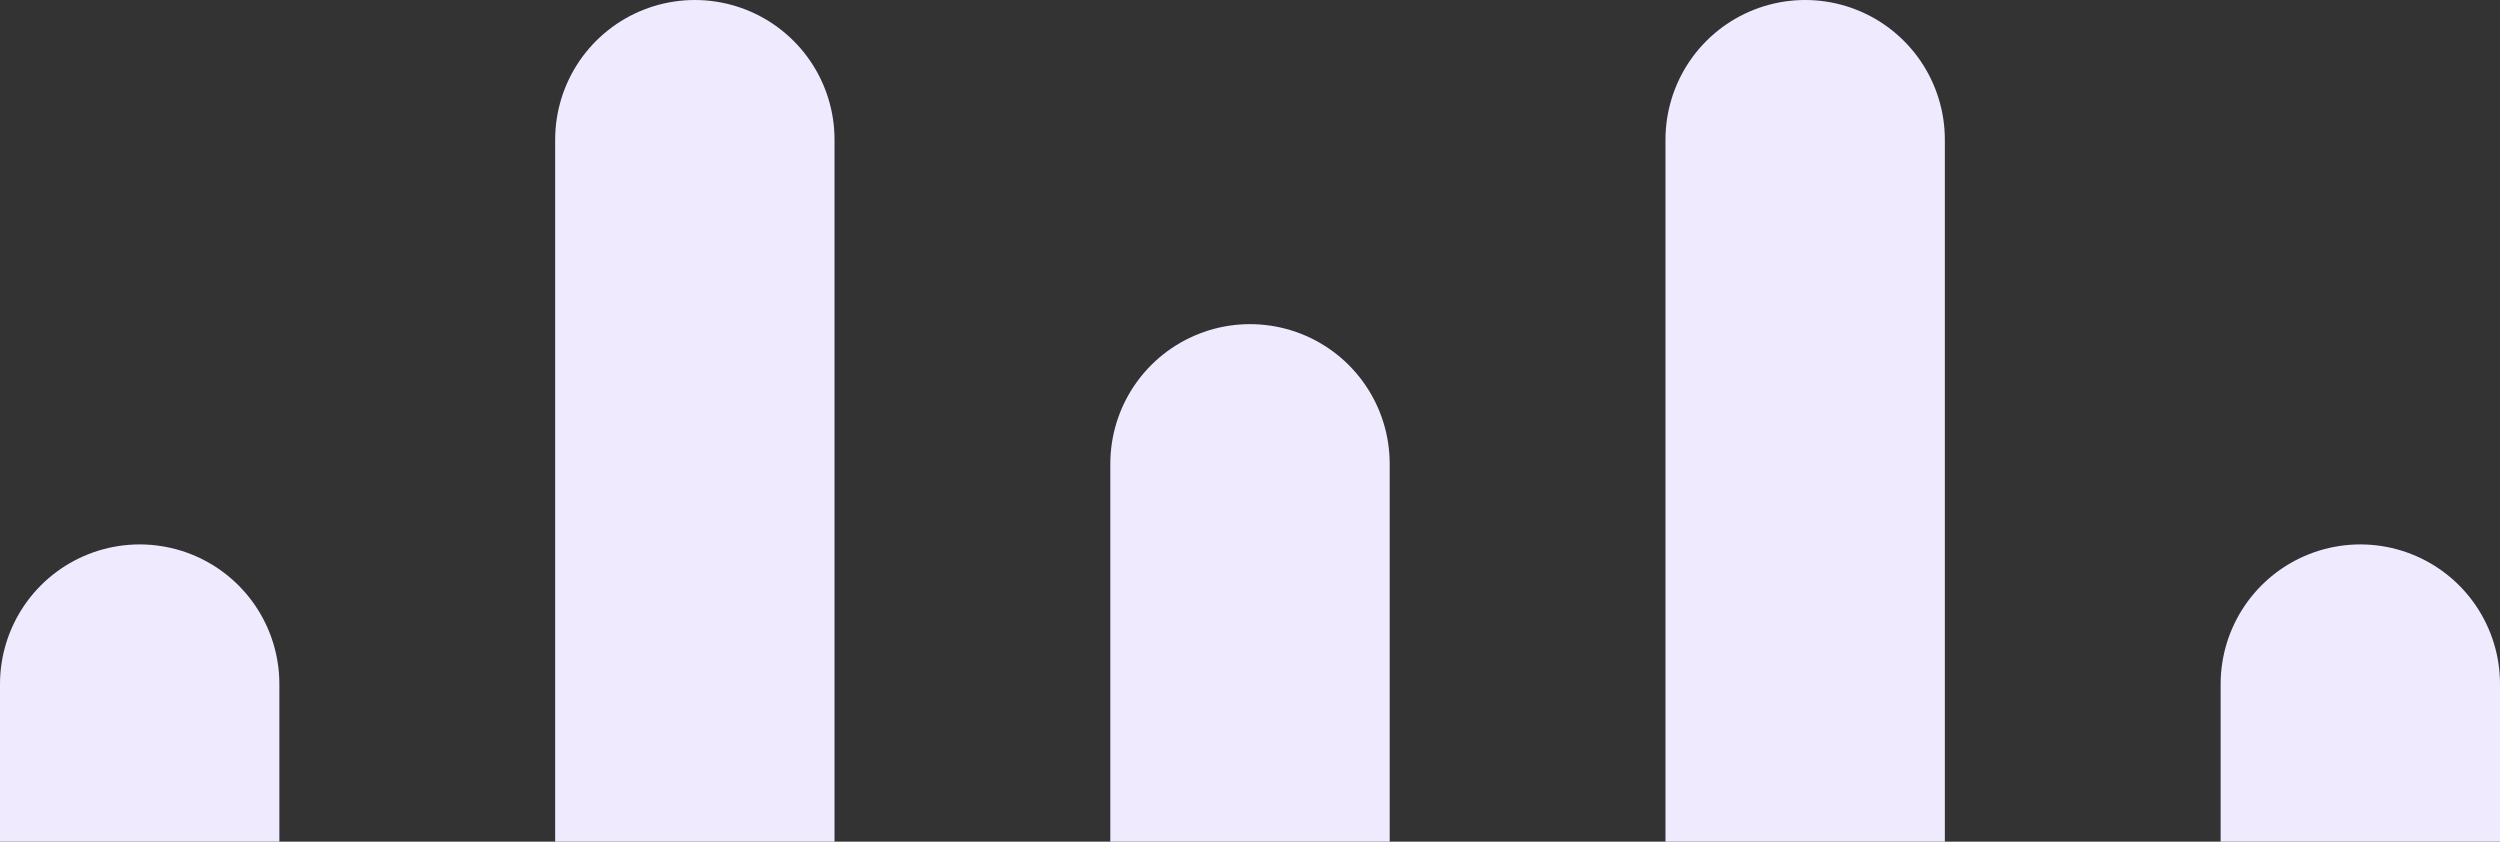
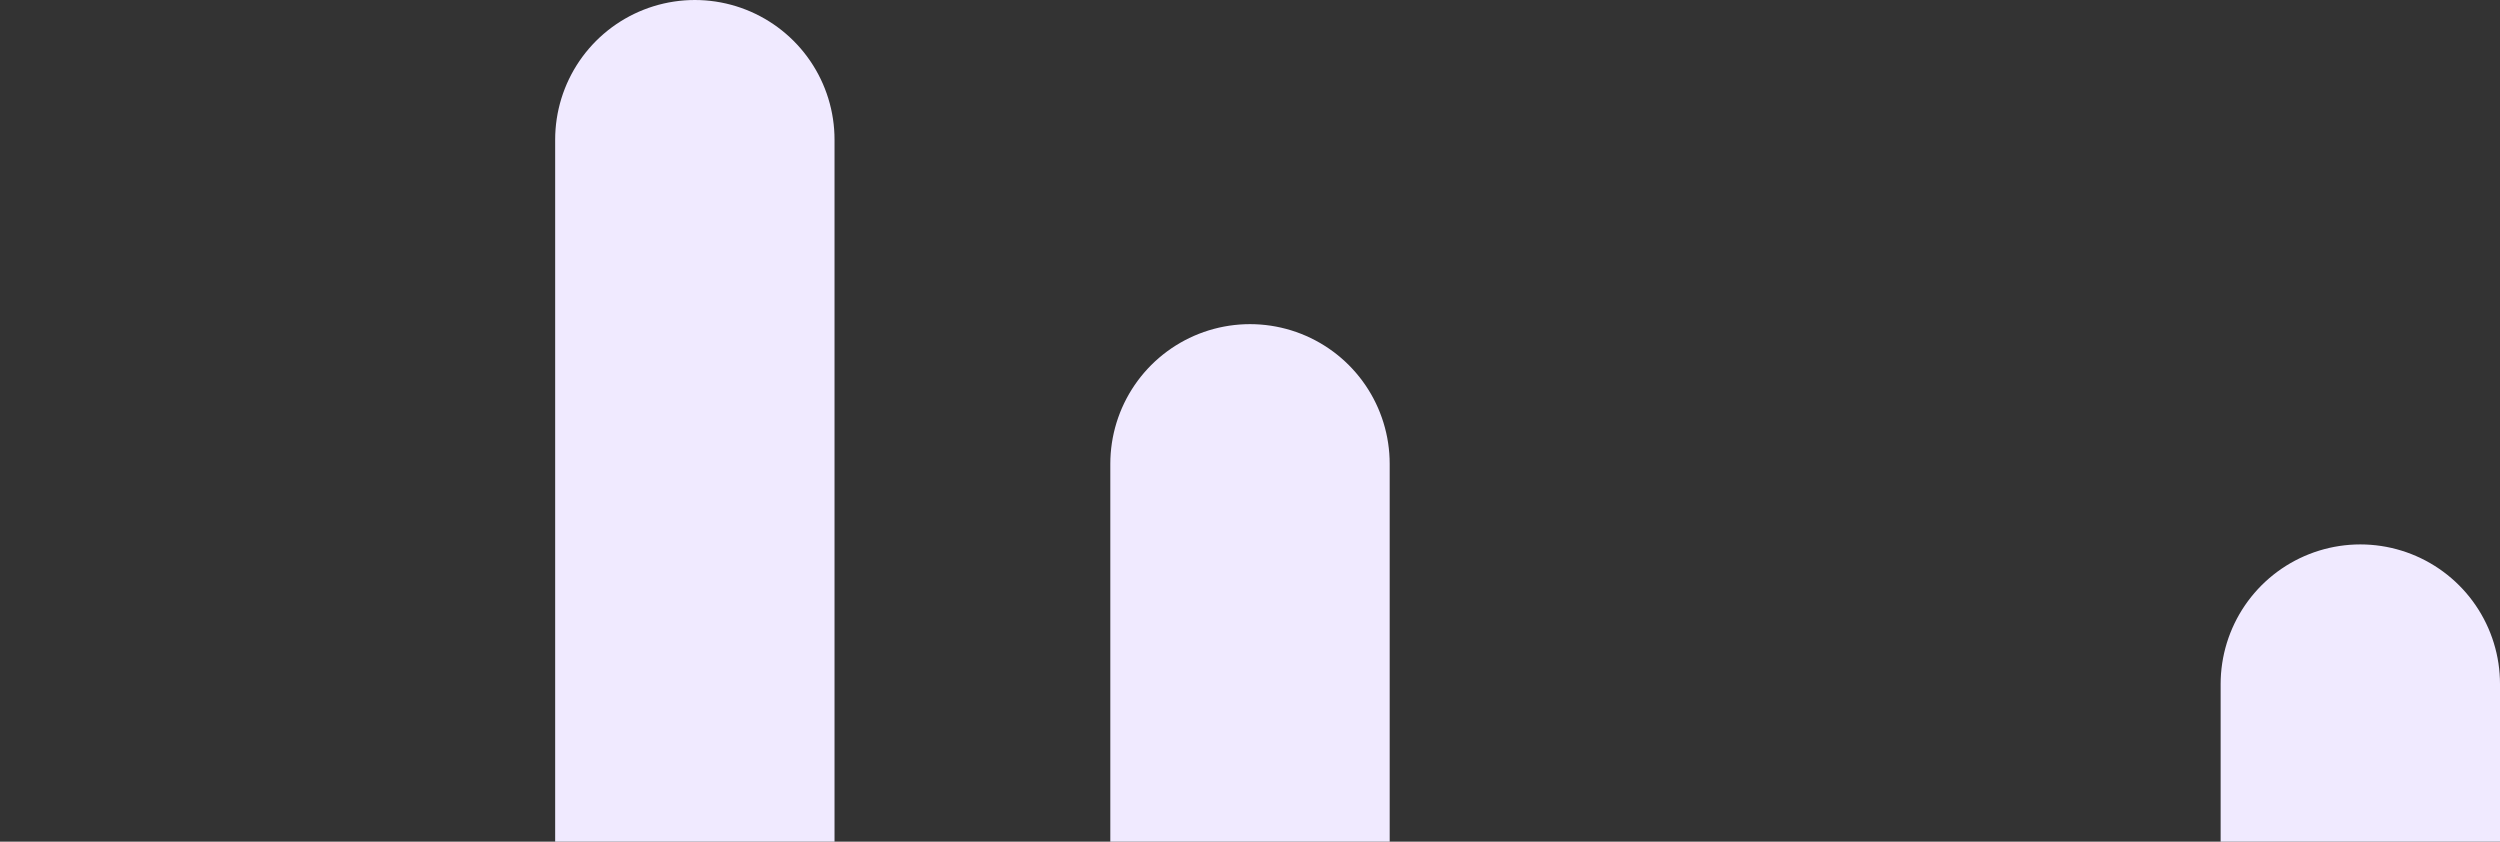
<svg xmlns="http://www.w3.org/2000/svg" width="1396" height="470" viewBox="0 0 1396 470" fill="none">
  <rect x="0" y="0" width="1396" height="470" fill="#333333" stroke="none" />
  <path d="M698 259L698 866" stroke="#F0EAFF" stroke-width="156" stroke-linecap="round" stroke-linejoin="round" />
  <path d="M388 78V672" stroke="#F0EAFF" stroke-width="156" stroke-linecap="round" stroke-linejoin="round" />
-   <path d="M78 382V479" stroke="#F0EAFF" stroke-width="156" stroke-linecap="round" stroke-linejoin="round" />
-   <path d="M1008 78V672" stroke="#F0EAFF" stroke-width="156" stroke-linecap="round" stroke-linejoin="round" />
  <path d="M1318 382V479" stroke="#F0EAFF" stroke-width="156" stroke-linecap="round" stroke-linejoin="round" />
</svg>